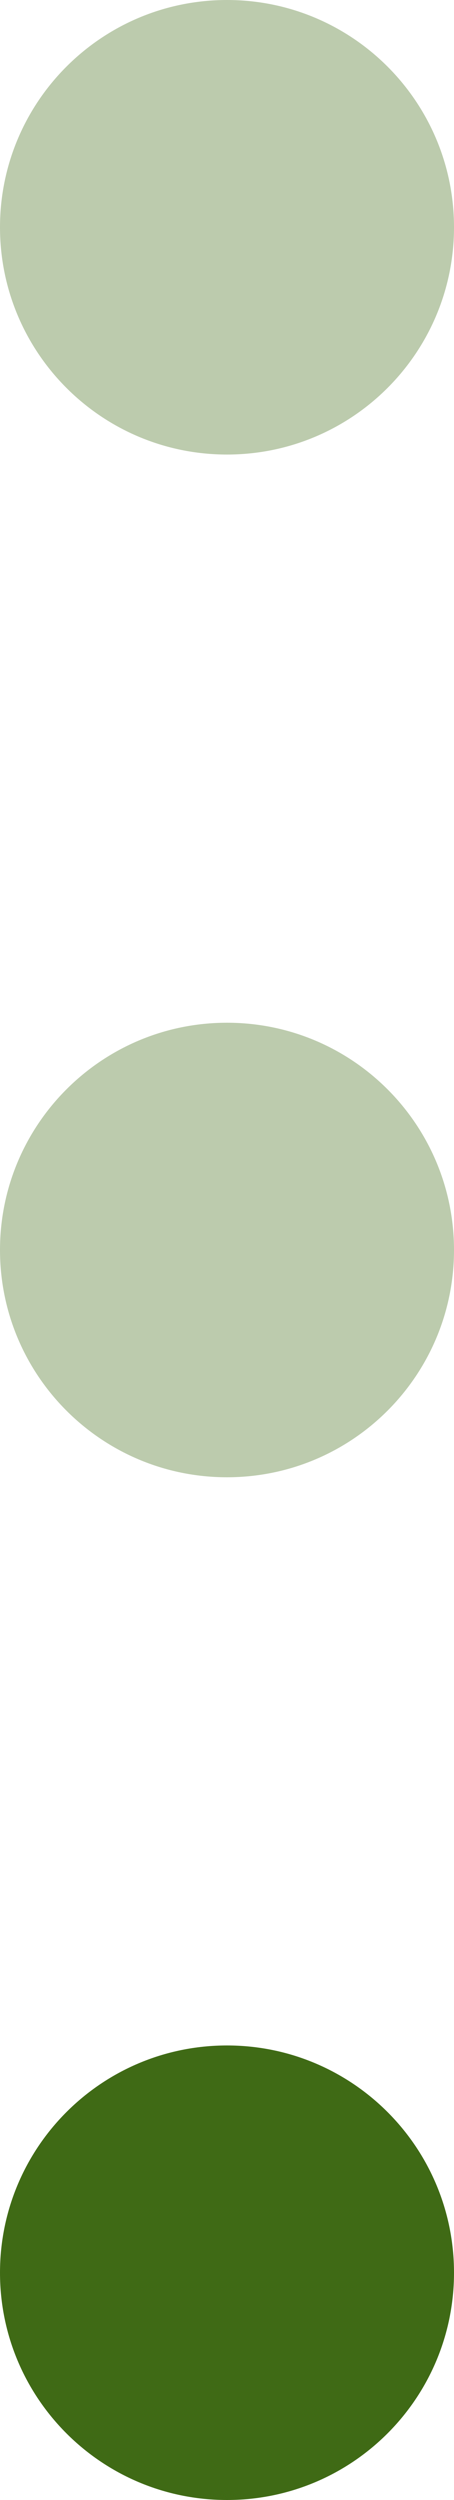
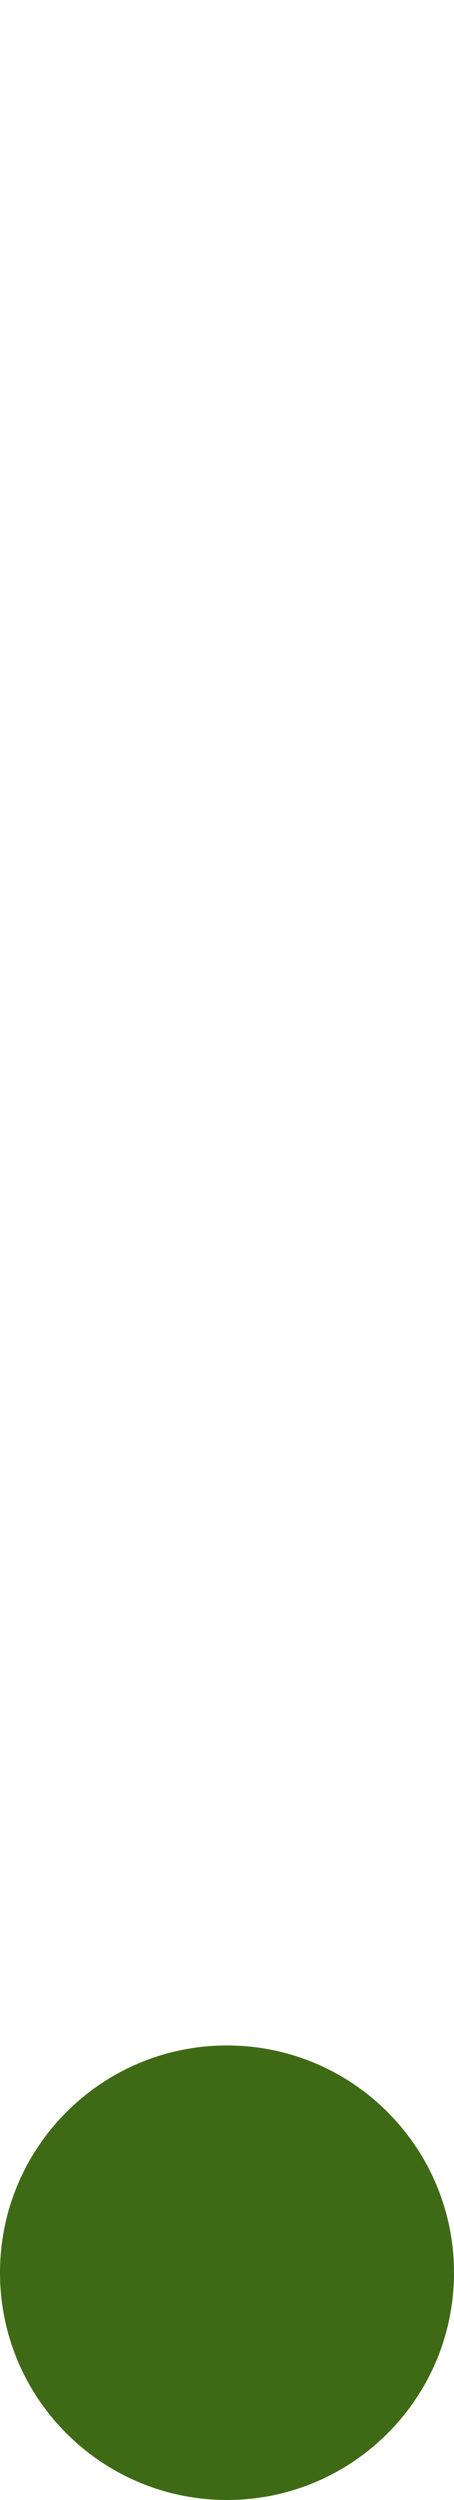
<svg xmlns="http://www.w3.org/2000/svg" width="8" height="44" viewBox="0 0 8 44" fill="none">
-   <path d="M4 8C6.209 8 8 6.209 8 4C8 1.791 6.209 0 4 0C1.791 0 0 1.791 0 4C0 6.209 1.791 8 4 8Z" fill="#BCCBAD" />
-   <path d="M4 26C6.209 26 8 24.209 8 22C8 19.791 6.209 18 4 18C1.791 18 0 19.791 0 22C0 24.209 1.791 26 4 26Z" fill="#BCCBAD" />
  <path d="M4 44C6.209 44 8 42.209 8 40C8 37.791 6.209 36 4 36C1.791 36 0 37.791 0 40C0 42.209 1.791 44 4 44Z" fill="#3F6A15" />
</svg>